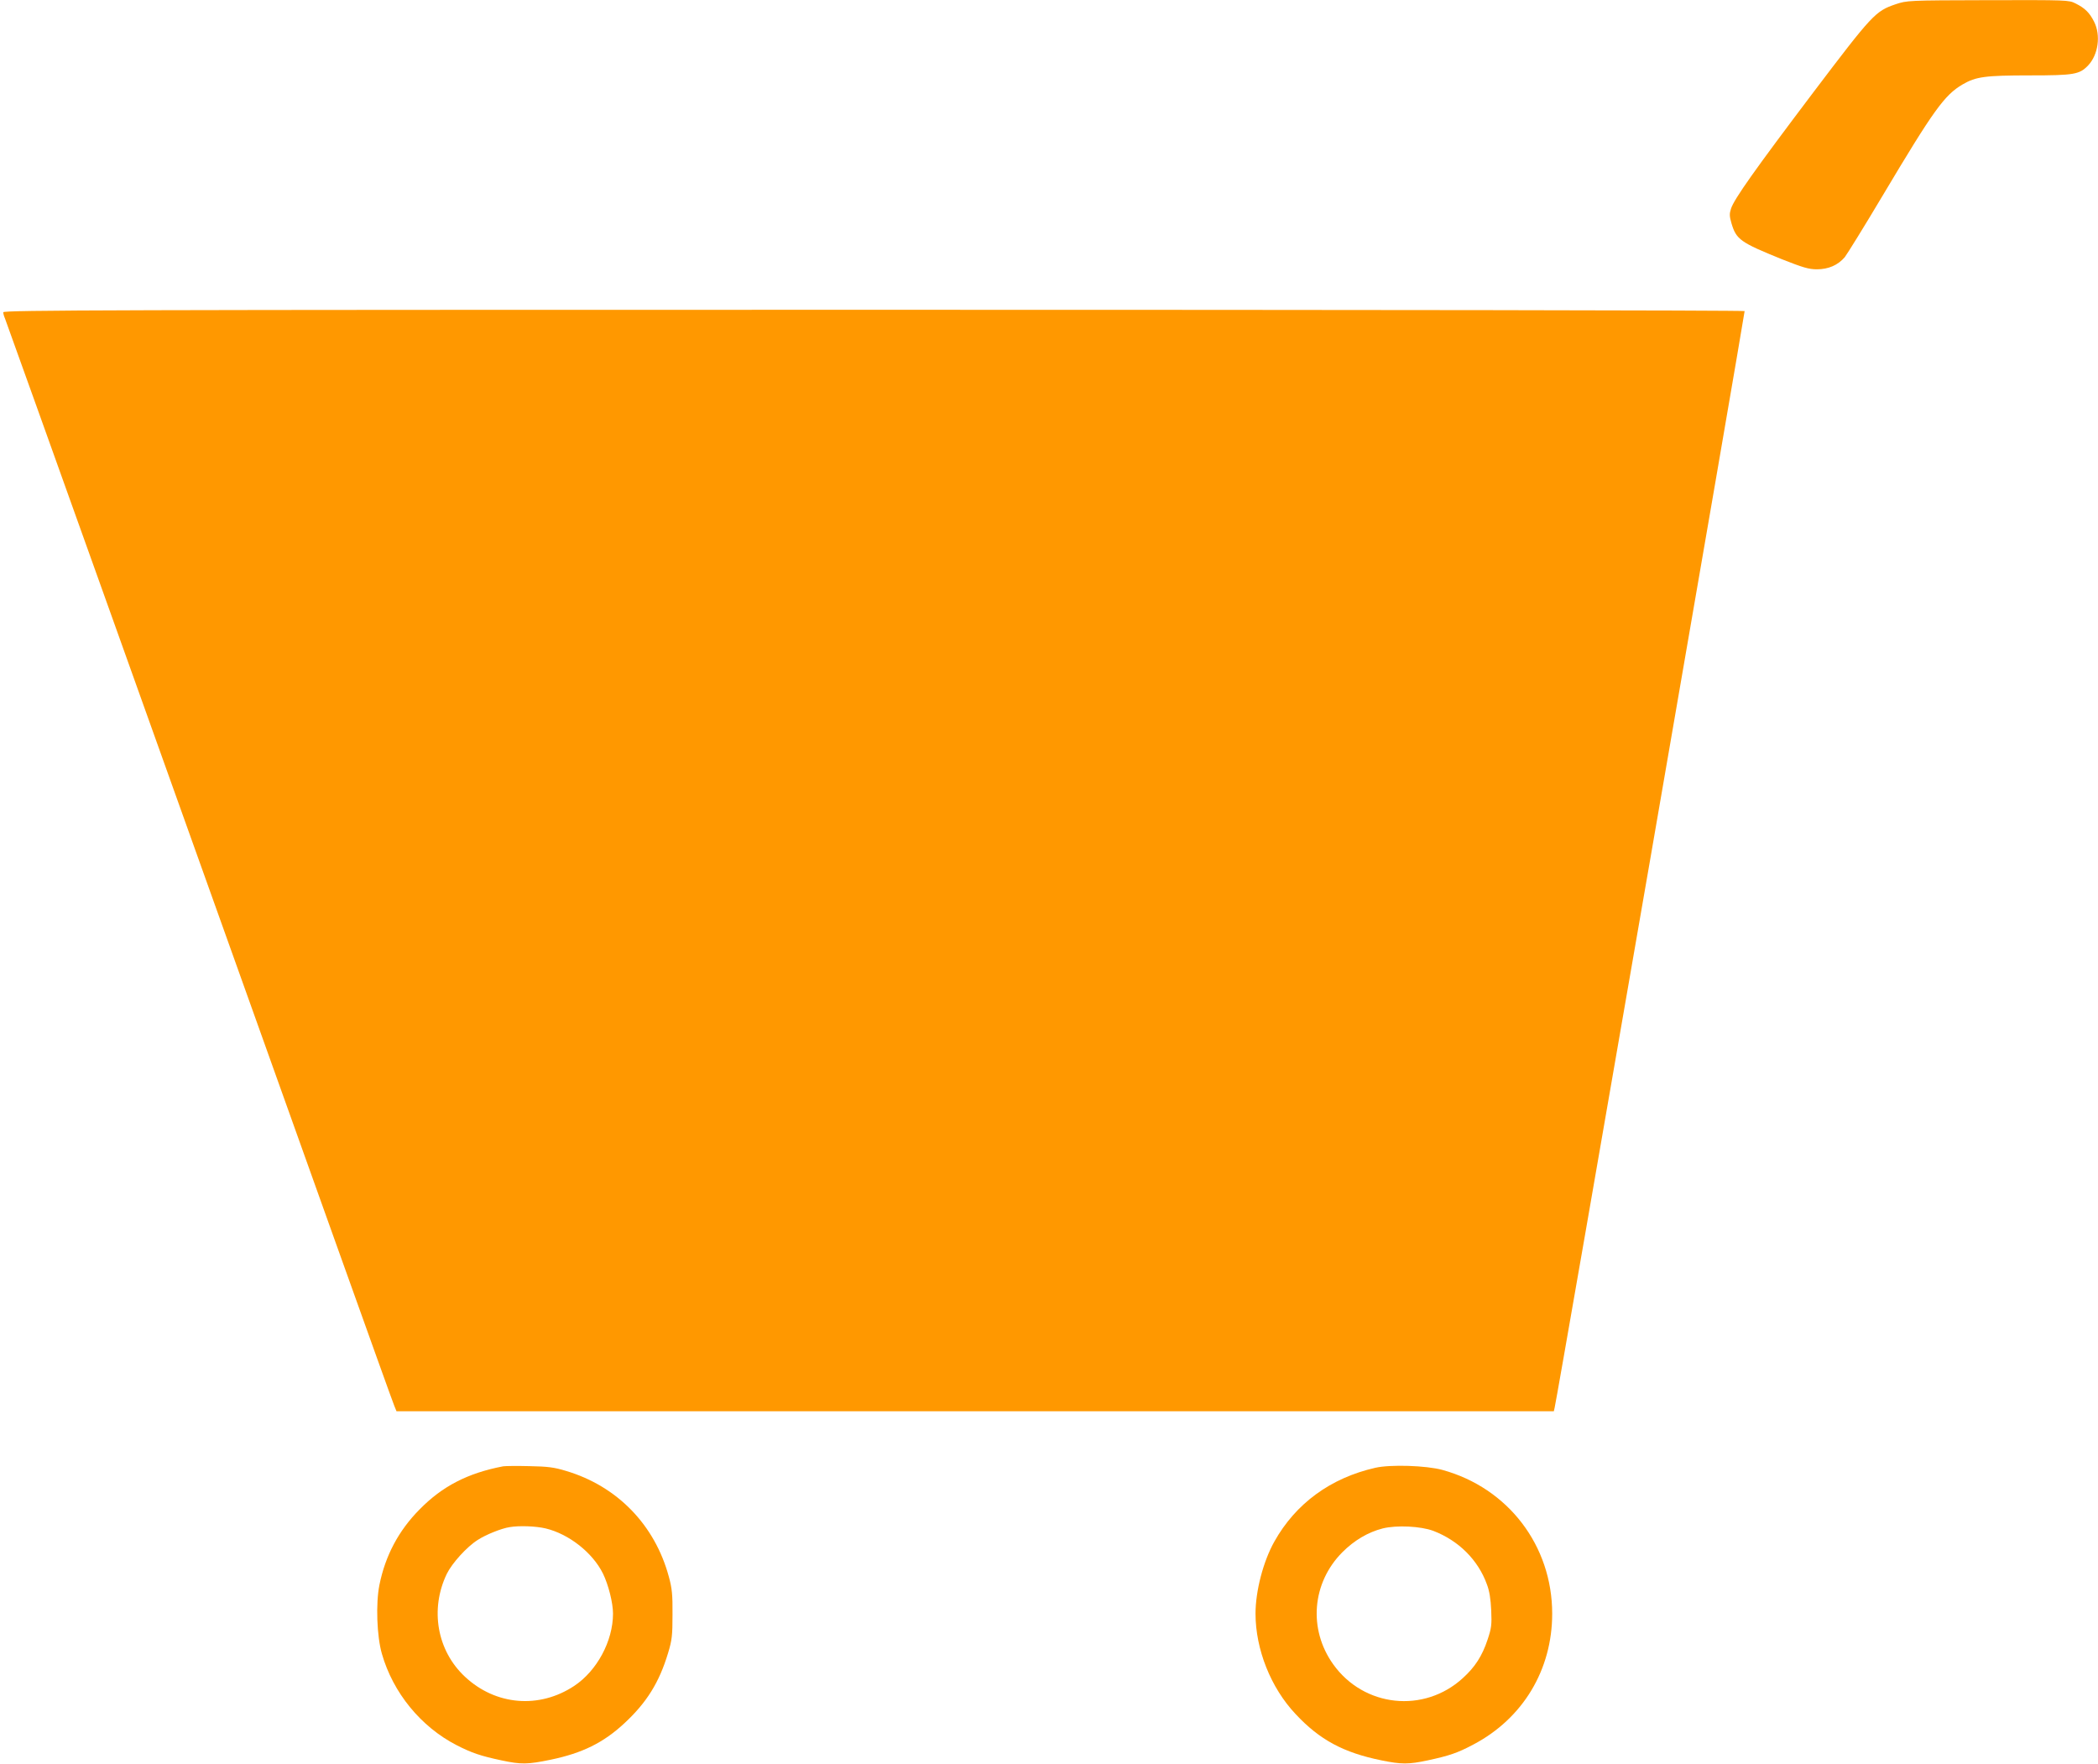
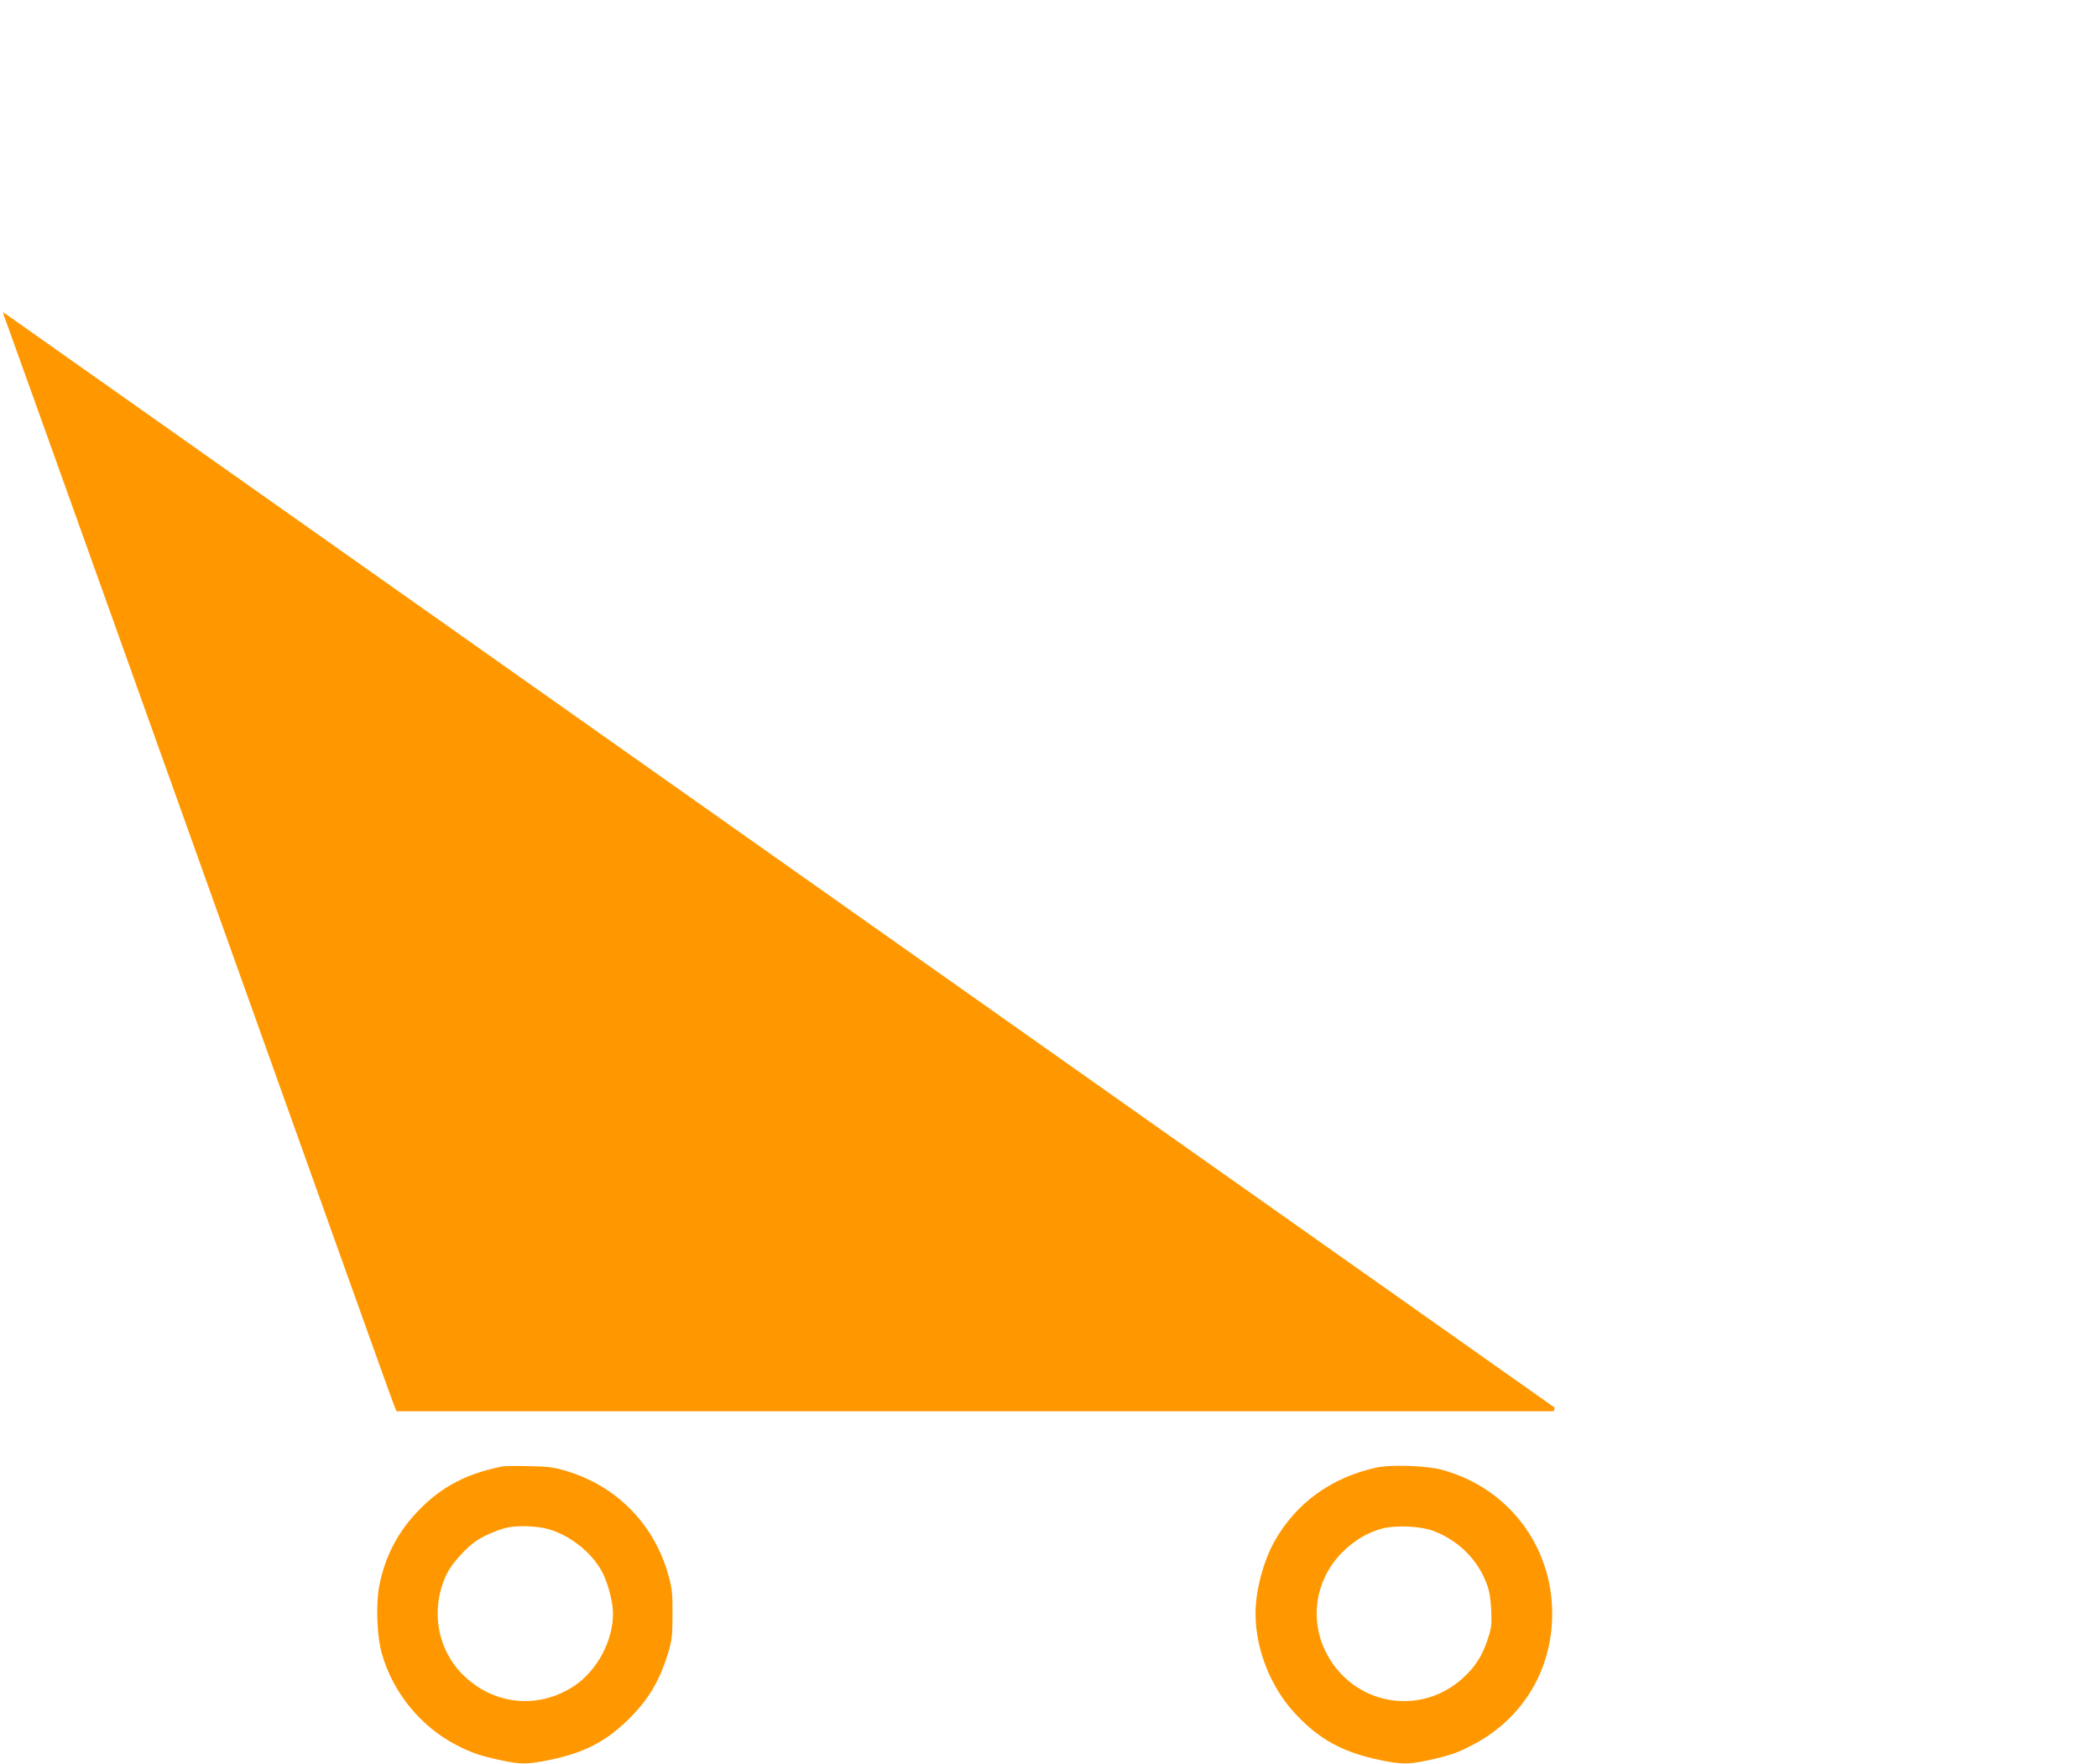
<svg xmlns="http://www.w3.org/2000/svg" version="1.0" width="1280pt" height="1076pt" viewBox="0 0 1280 1076" preserveAspectRatio="xMidYMid meet">
  <g transform="translate(0,1076) scale(0.1,-0.1)" fill="#ff9800" stroke="none">
-     <path d="M11565 10734 c-123 -42 -141 -61 -503 -539 -355 -470 -482 -649 -501 -708 -10 -30 -10 -46 3 -90 29 -98 54 -116 306 -218 129 -51 165 -62 215 -62 70 0 128 25 170 74 14 18 119 187 232 377 310 520 376 612 487 677 81 47 136 55 411 55 271 0 302 6 355 61 62 66 78 184 36 267 -28 55 -55 82 -113 111 -41 21 -52 21 -535 20 -491 -1 -493 -2 -563 -25z" />
-     <path d="M20 8855 c0 -8 4 -24 10 -37 5 -13 293 -815 639 -1783 346 -968 729 -2039 851 -2380 122 -341 368 -1029 547 -1530 179 -500 331 -925 339 -943 l13 -32 3530 0 3531 0 5 22 c18 73 1162 6684 1159 6690 -3 5 -2394 8 -5315 8 -4636 0 -5309 -2 -5309 -15z" />
+     <path d="M20 8855 c0 -8 4 -24 10 -37 5 -13 293 -815 639 -1783 346 -968 729 -2039 851 -2380 122 -341 368 -1029 547 -1530 179 -500 331 -925 339 -943 l13 -32 3530 0 3531 0 5 22 z" />
    <path d="M3070 1814 c-215 -41 -371 -121 -510 -263 -128 -129 -209 -282 -245 -460 -23 -114 -16 -314 15 -421 68 -238 238 -445 455 -557 94 -48 147 -66 274 -93 121 -26 161 -25 301 4 192 40 321 103 449 222 136 126 213 249 267 429 24 79 27 107 27 235 1 120 -3 160 -22 229 -85 317 -315 554 -628 647 -72 22 -112 27 -223 29 -74 2 -146 1 -160 -1z m259 -379 c142 -34 287 -148 350 -276 33 -68 61 -178 61 -244 0 -167 -98 -349 -237 -441 -213 -141 -479 -119 -666 56 -171 159 -215 412 -111 628 32 65 122 165 189 207 49 32 146 71 195 78 59 10 160 6 219 -8z" />
    <path d="M8391 1805 c-273 -62 -486 -218 -616 -450 -68 -121 -115 -302 -115 -440 0 -217 93 -452 244 -612 147 -158 293 -236 524 -283 122 -25 166 -25 283 0 130 28 181 45 277 96 303 159 482 456 482 799 0 415 -269 767 -670 877 -99 27 -317 34 -409 13z m354 -385 c154 -59 273 -177 327 -327 15 -39 23 -90 26 -158 4 -89 1 -109 -22 -178 -33 -100 -77 -168 -151 -235 -237 -217 -604 -178 -791 84 -153 214 -130 497 56 684 72 72 156 122 246 145 85 21 232 14 309 -15z" />
  </g>
</svg>